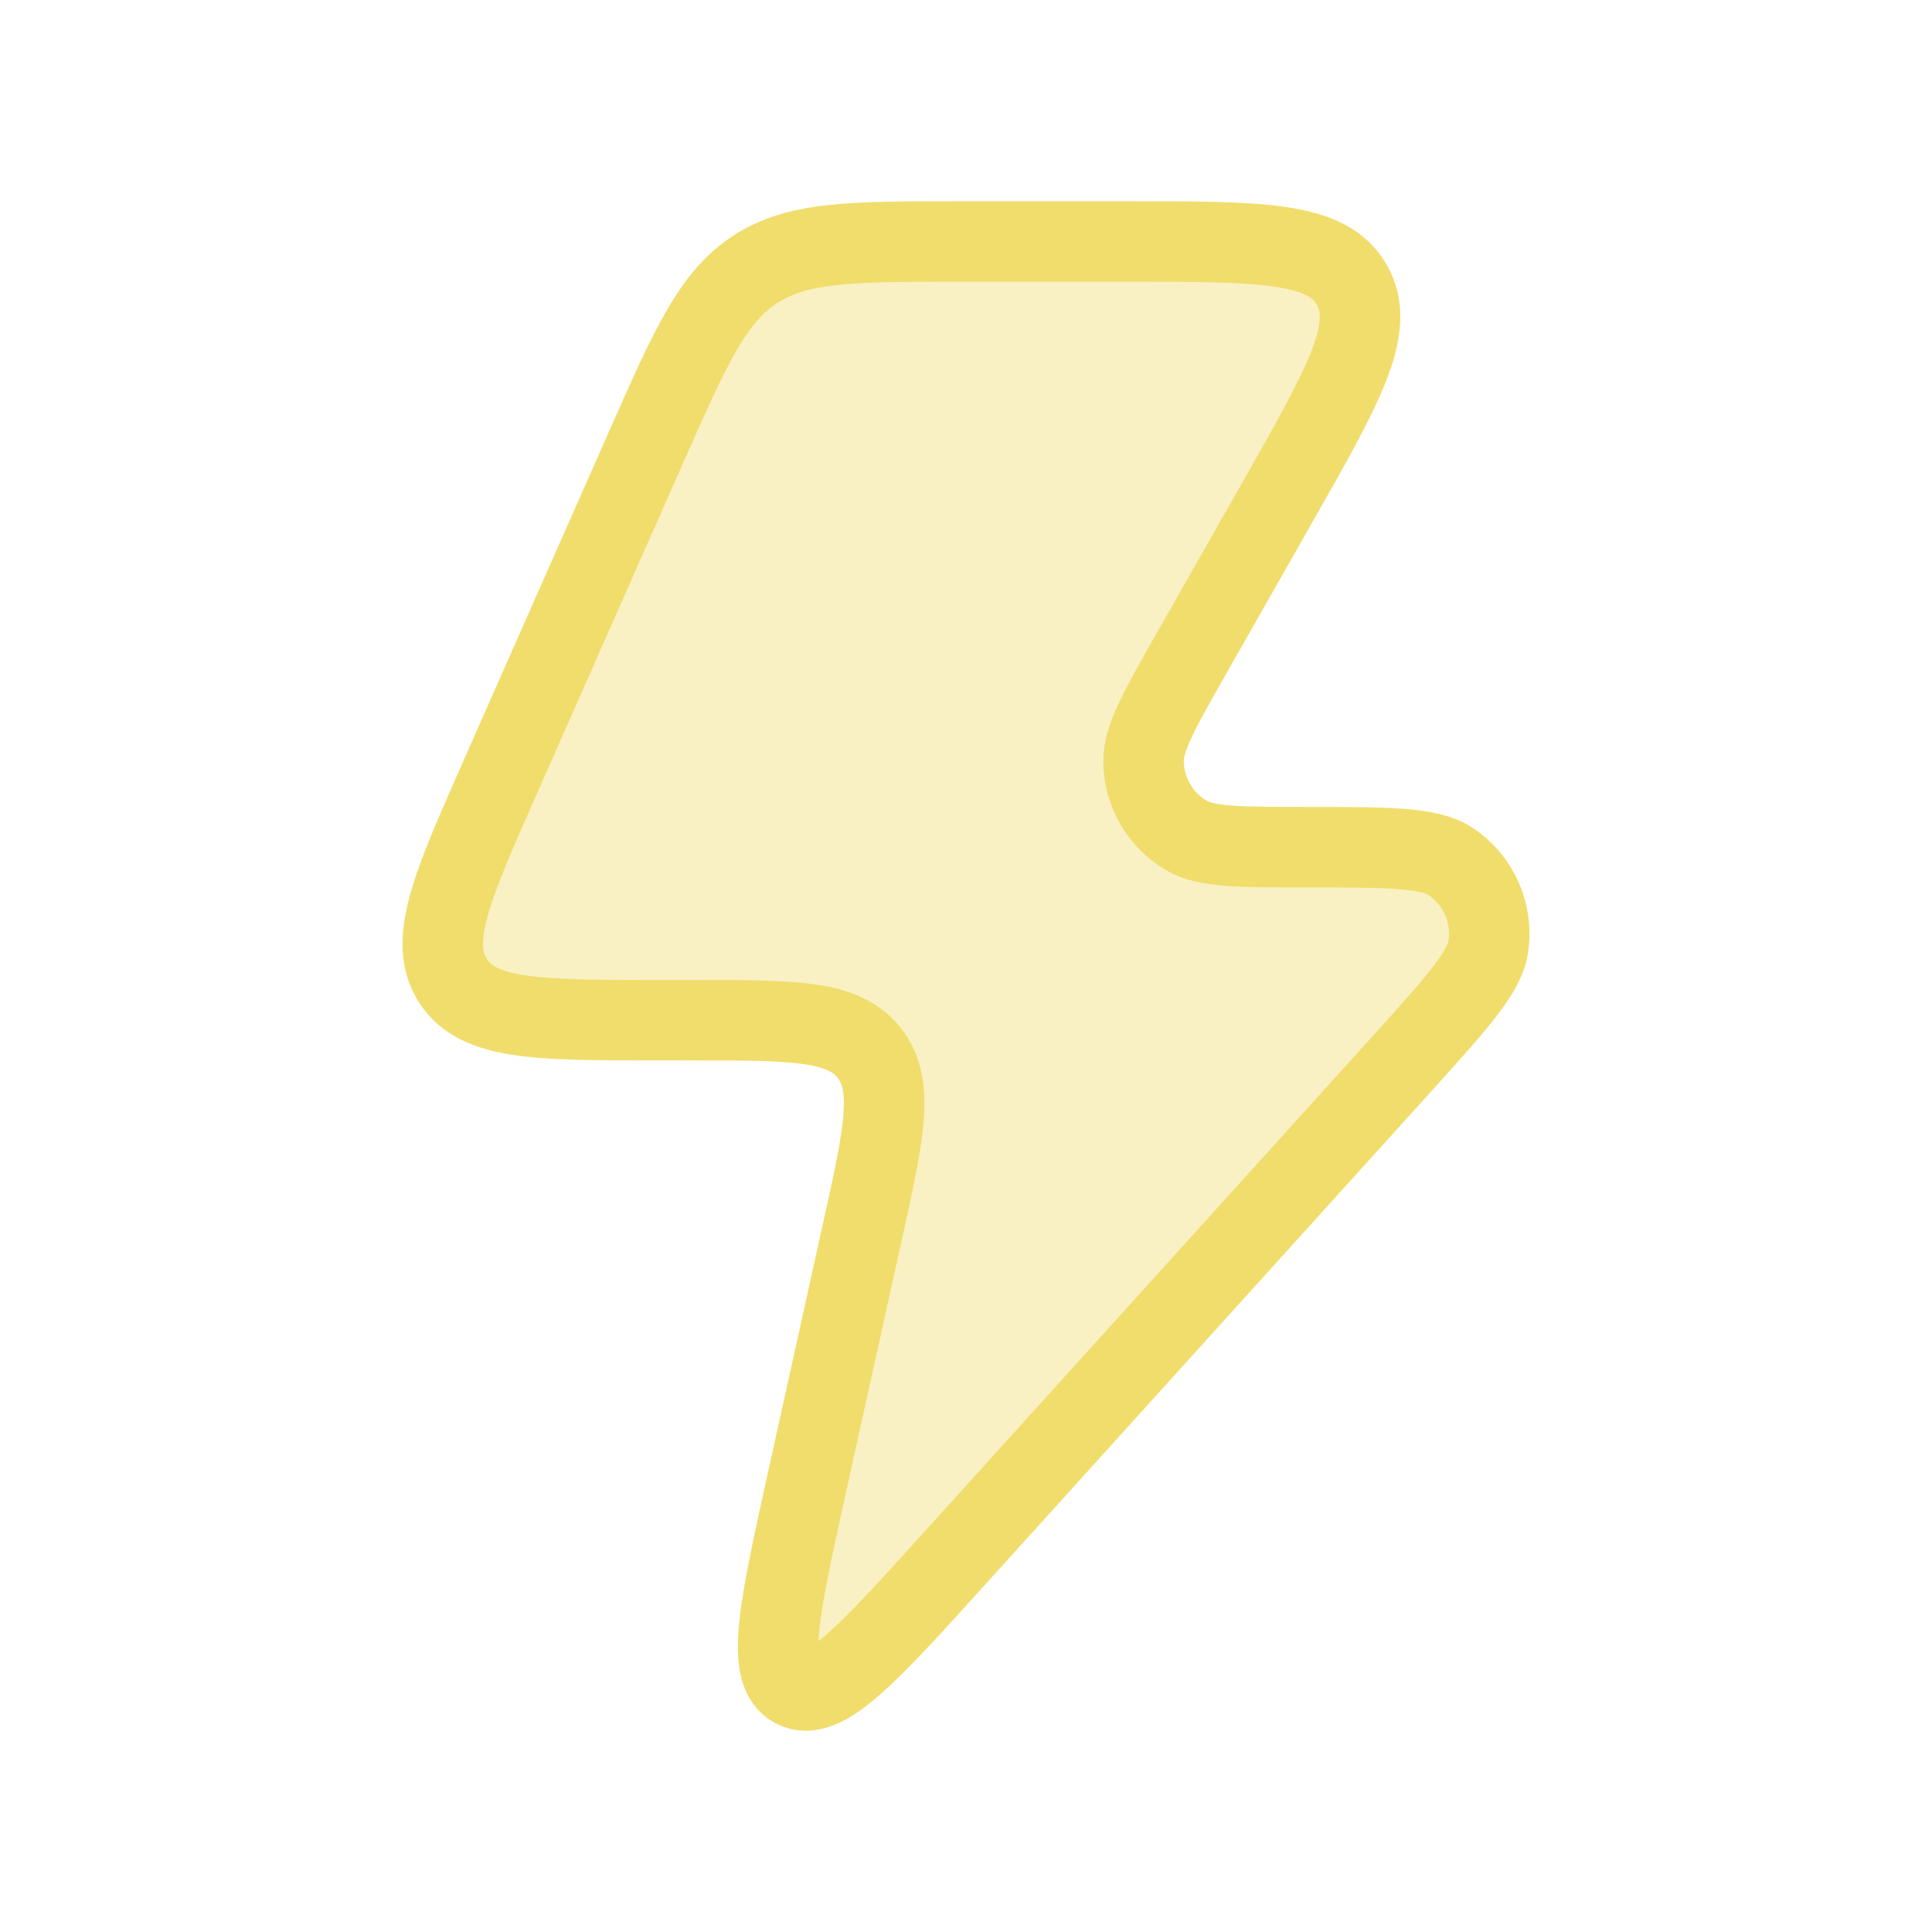
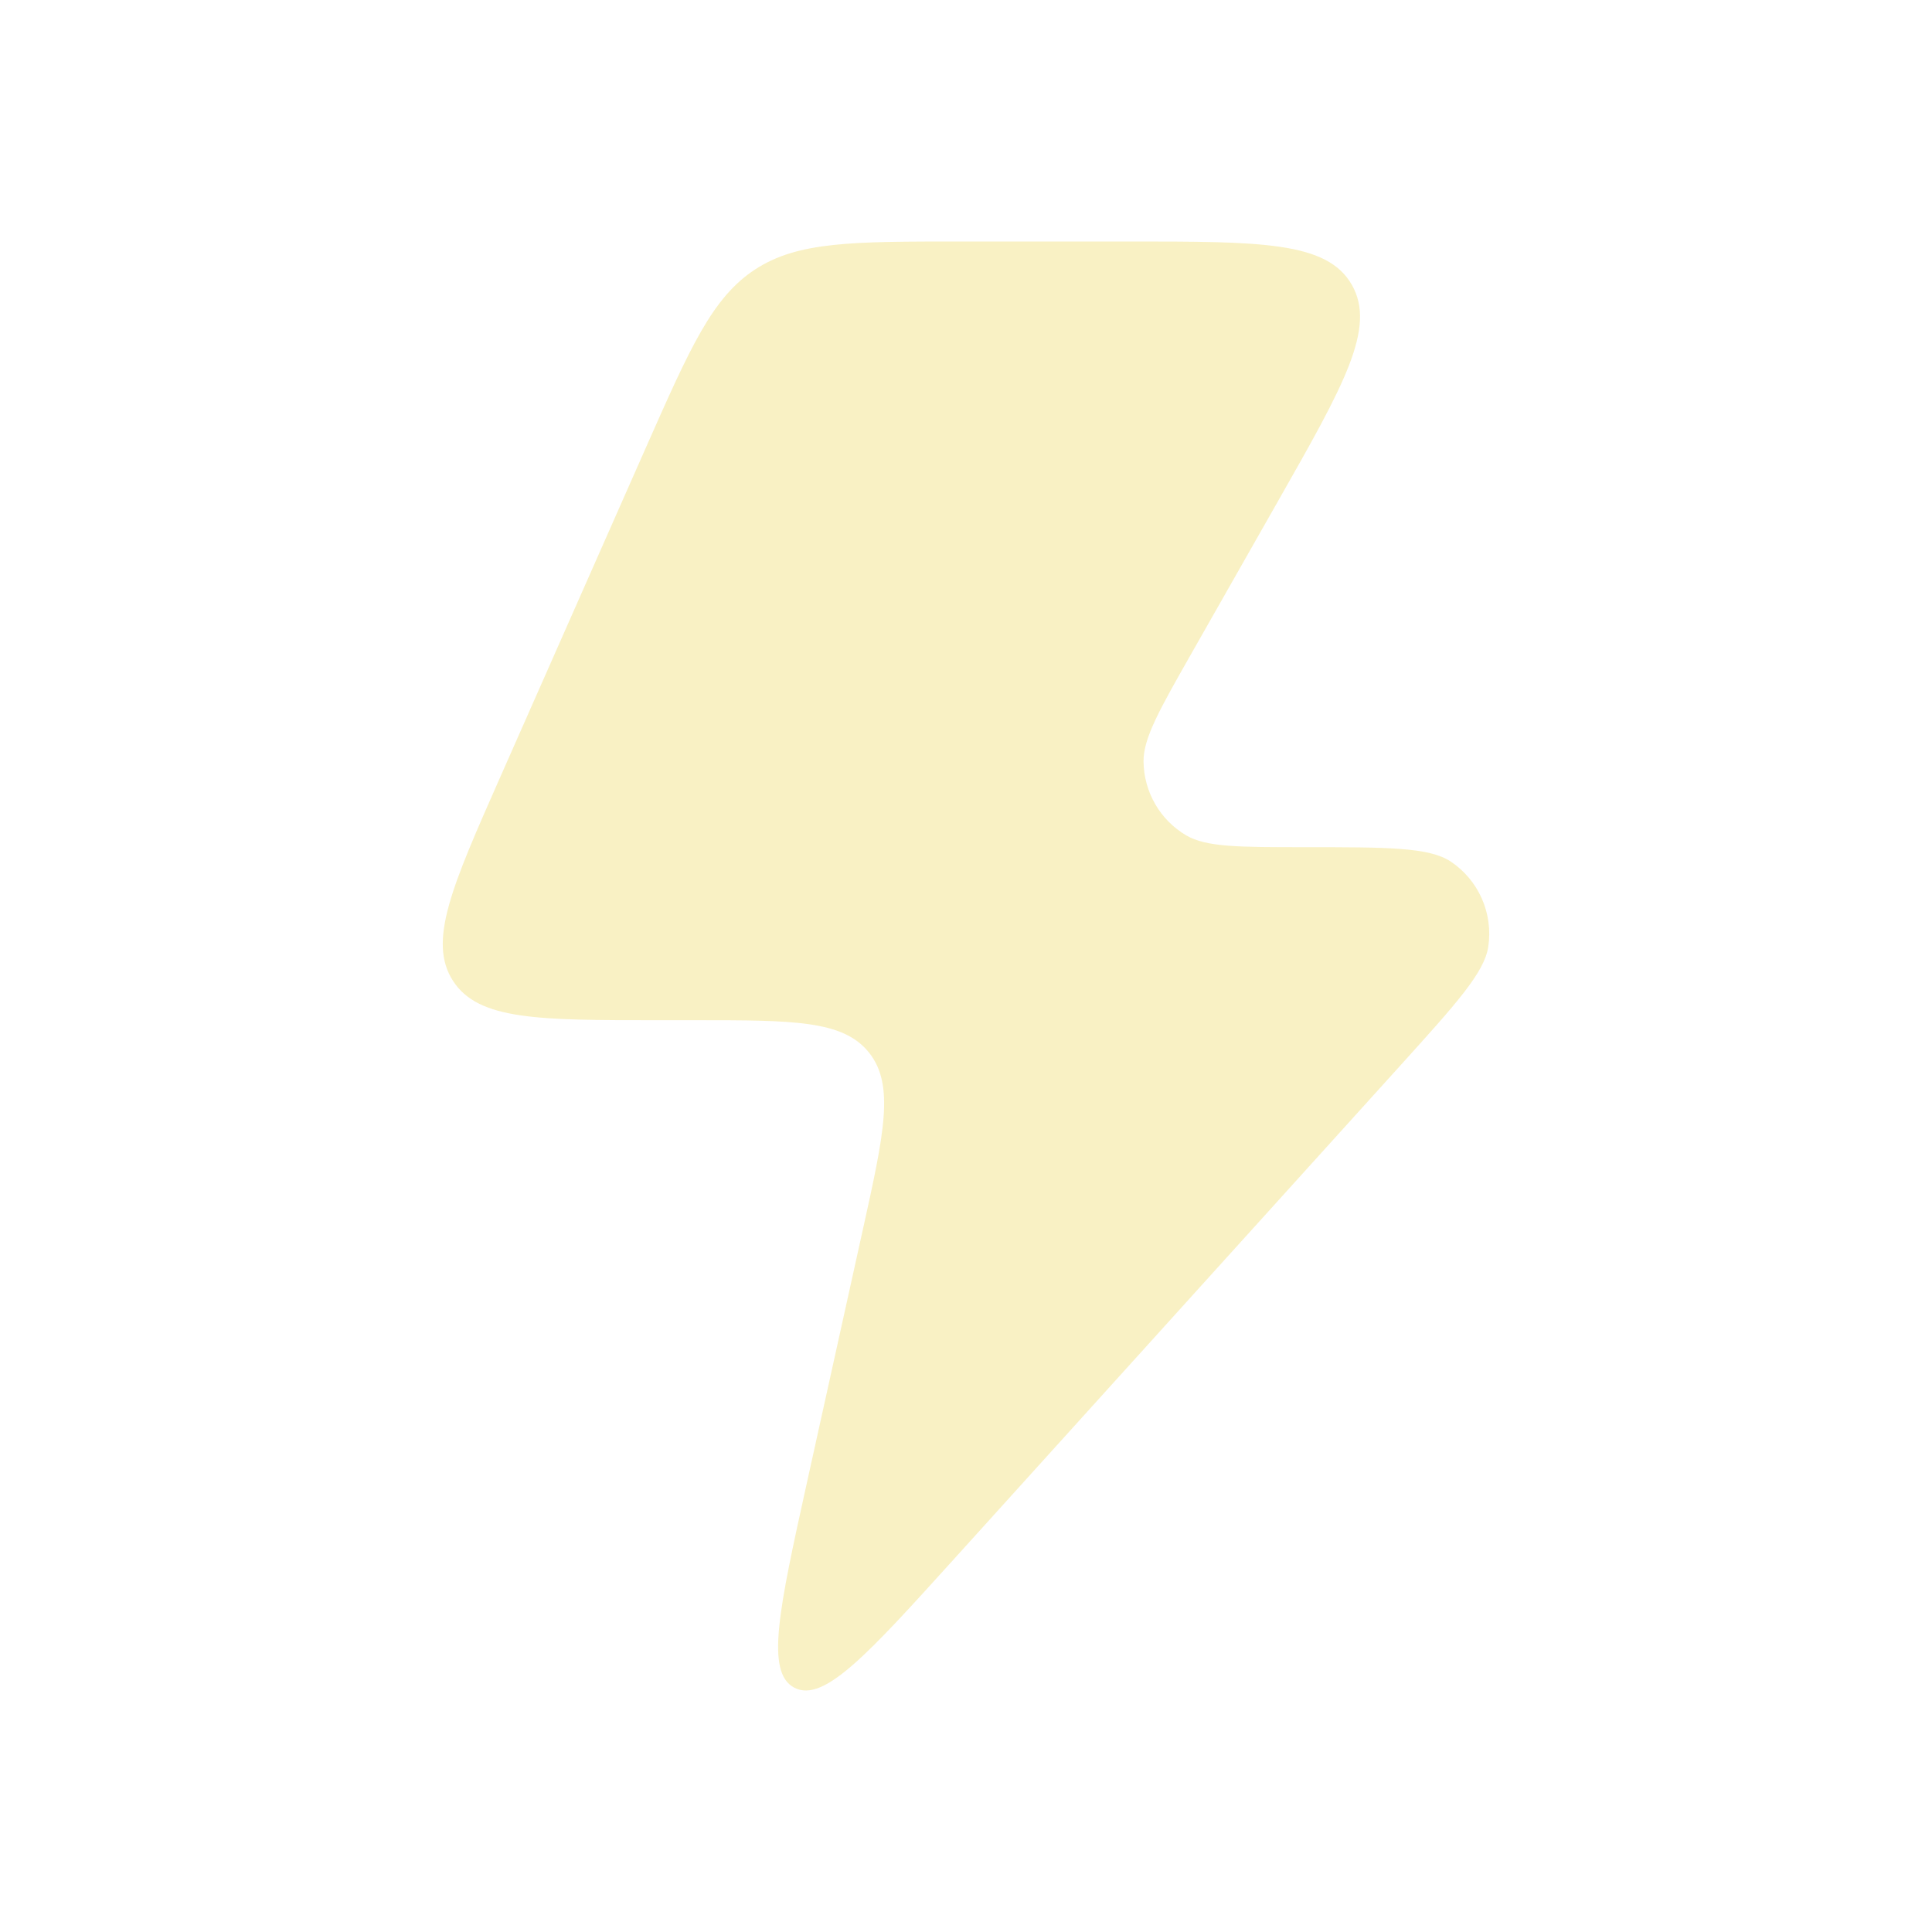
<svg xmlns="http://www.w3.org/2000/svg" width="36" height="36" viewBox="0 0 36 36" fill="none">
  <g id="Frame">
    <path id="Vector" opacity="0.4" d="M12.942 19.01H12.254C10.028 19.01 8.915 19.01 8.441 18.277C7.967 17.543 8.419 16.521 9.323 14.476L12.04 8.33C12.862 6.471 13.273 5.542 14.07 5.021C14.867 4.5 15.879 4.5 17.902 4.5H21.037C23.495 4.5 24.724 4.5 25.187 5.303C25.651 6.106 25.041 7.179 23.822 9.324L22.214 12.153C21.608 13.219 21.304 13.753 21.308 14.189C21.314 14.757 21.616 15.279 22.103 15.566C22.478 15.786 23.089 15.786 24.311 15.786C25.856 15.786 26.628 15.786 27.031 16.053C27.553 16.401 27.827 17.022 27.731 17.645C27.657 18.124 27.138 18.698 26.099 19.848L17.796 29.029C16.165 30.832 15.35 31.733 14.802 31.448C14.255 31.163 14.518 29.973 15.043 27.594L16.073 22.934C16.474 21.123 16.674 20.217 16.193 19.614C15.711 19.01 14.788 19.01 12.942 19.01Z" fill="#F1DD6C" />
-     <path id="Vector_2" d="M12.942 19.01H12.254C10.028 19.01 8.915 19.01 8.441 18.277C7.967 17.543 8.419 16.521 9.323 14.476L12.04 8.33C12.862 6.471 13.273 5.542 14.07 5.021C14.867 4.5 15.879 4.5 17.902 4.5H21.037C23.495 4.5 24.724 4.5 25.187 5.303C25.651 6.106 25.041 7.179 23.822 9.324L22.214 12.153C21.608 13.219 21.304 13.753 21.308 14.189C21.314 14.757 21.616 15.279 22.103 15.566C22.478 15.786 23.089 15.786 24.311 15.786C25.856 15.786 26.628 15.786 27.031 16.053C27.553 16.401 27.827 17.022 27.731 17.645C27.657 18.124 27.138 18.698 26.099 19.848L17.796 29.029C16.165 30.832 15.35 31.733 14.802 31.448C14.255 31.163 14.518 29.973 15.043 27.594L16.073 22.934C16.474 21.123 16.674 20.217 16.193 19.614C15.711 19.01 14.788 19.01 12.942 19.01Z" stroke="#F1DD6C" stroke-width="1.5" stroke-linejoin="round" />
  </g>
</svg>